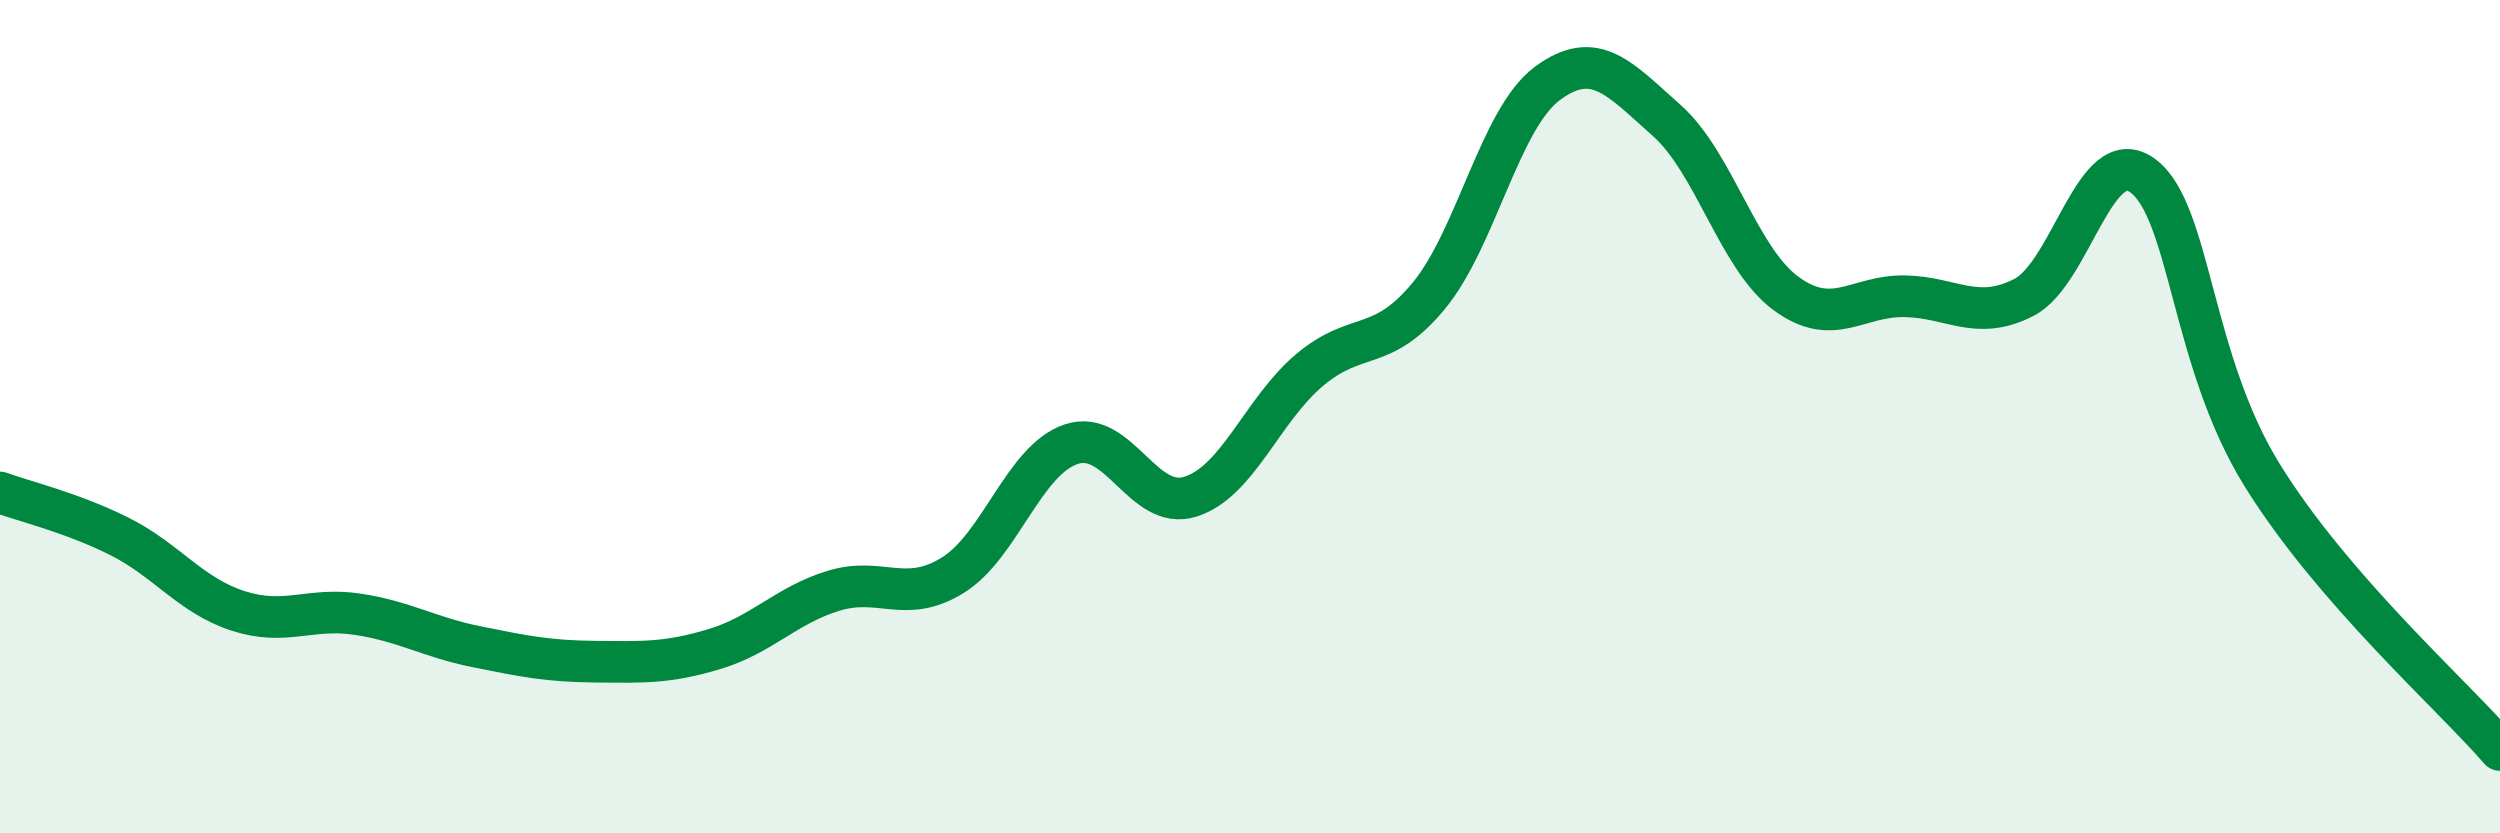
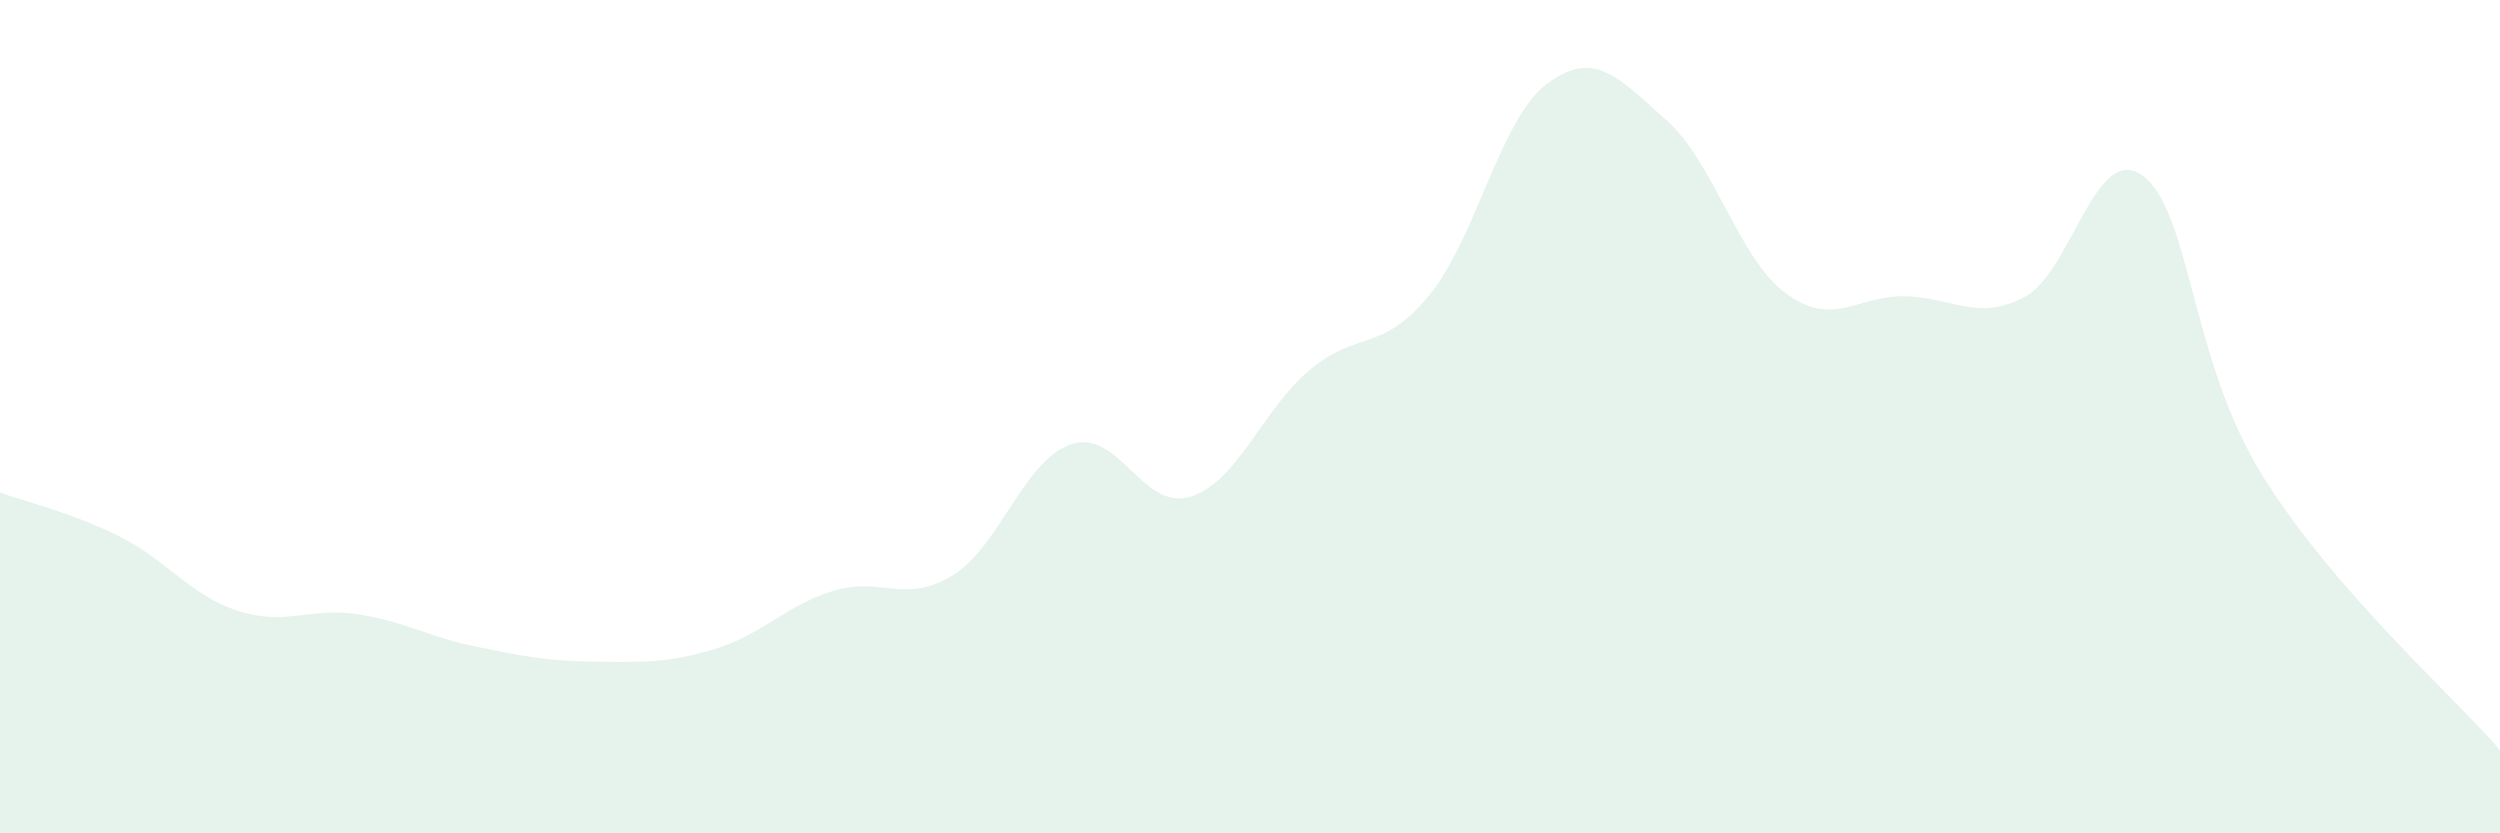
<svg xmlns="http://www.w3.org/2000/svg" width="60" height="20" viewBox="0 0 60 20">
  <path d="M 0,11.82 C 0.57,12.03 1.72,12.3 2.86,12.87 C 4,13.44 4.57,14.29 5.71,14.66 C 6.85,15.03 7.43,14.57 8.57,14.74 C 9.71,14.91 10.29,15.29 11.43,15.52 C 12.57,15.75 13.15,15.87 14.29,15.88 C 15.43,15.89 16,15.92 17.14,15.58 C 18.28,15.24 18.86,14.53 20,14.18 C 21.14,13.83 21.72,14.51 22.86,13.81 C 24,13.11 24.57,11.04 25.71,10.66 C 26.85,10.28 27.43,12.28 28.57,11.92 C 29.71,11.56 30.29,9.84 31.43,8.88 C 32.57,7.92 33.15,8.48 34.29,7.1 C 35.43,5.72 36,2.84 37.14,2 C 38.28,1.16 38.86,1.88 40,2.89 C 41.14,3.9 41.72,6.2 42.86,7.04 C 44,7.88 44.57,7.09 45.71,7.11 C 46.85,7.13 47.43,7.72 48.57,7.14 C 49.71,6.56 50.29,3.37 51.43,4.22 C 52.57,5.07 52.58,8.64 54.29,11.4 C 56,14.16 58.86,16.68 60,18L60 20L0 20Z" fill="#008740" opacity="0.1" stroke-linecap="round" stroke-linejoin="round" />
-   <path d="M 0,11.82 C 0.57,12.03 1.72,12.3 2.86,12.87 C 4,13.44 4.57,14.29 5.71,14.66 C 6.85,15.03 7.43,14.57 8.57,14.74 C 9.71,14.91 10.29,15.29 11.43,15.52 C 12.57,15.75 13.15,15.87 14.29,15.88 C 15.43,15.89 16,15.92 17.14,15.58 C 18.28,15.24 18.86,14.53 20,14.18 C 21.14,13.83 21.72,14.51 22.86,13.81 C 24,13.11 24.57,11.04 25.71,10.66 C 26.85,10.28 27.43,12.28 28.57,11.92 C 29.71,11.56 30.29,9.84 31.43,8.88 C 32.57,7.92 33.15,8.48 34.29,7.1 C 35.43,5.72 36,2.84 37.14,2 C 38.28,1.16 38.86,1.88 40,2.89 C 41.14,3.9 41.72,6.2 42.86,7.04 C 44,7.88 44.57,7.09 45.71,7.11 C 46.85,7.13 47.43,7.72 48.57,7.14 C 49.71,6.56 50.29,3.37 51.43,4.22 C 52.57,5.07 52.58,8.64 54.29,11.4 C 56,14.16 58.86,16.68 60,18" stroke="#008740" stroke-width="1" fill="none" stroke-linecap="round" stroke-linejoin="round" />
</svg>